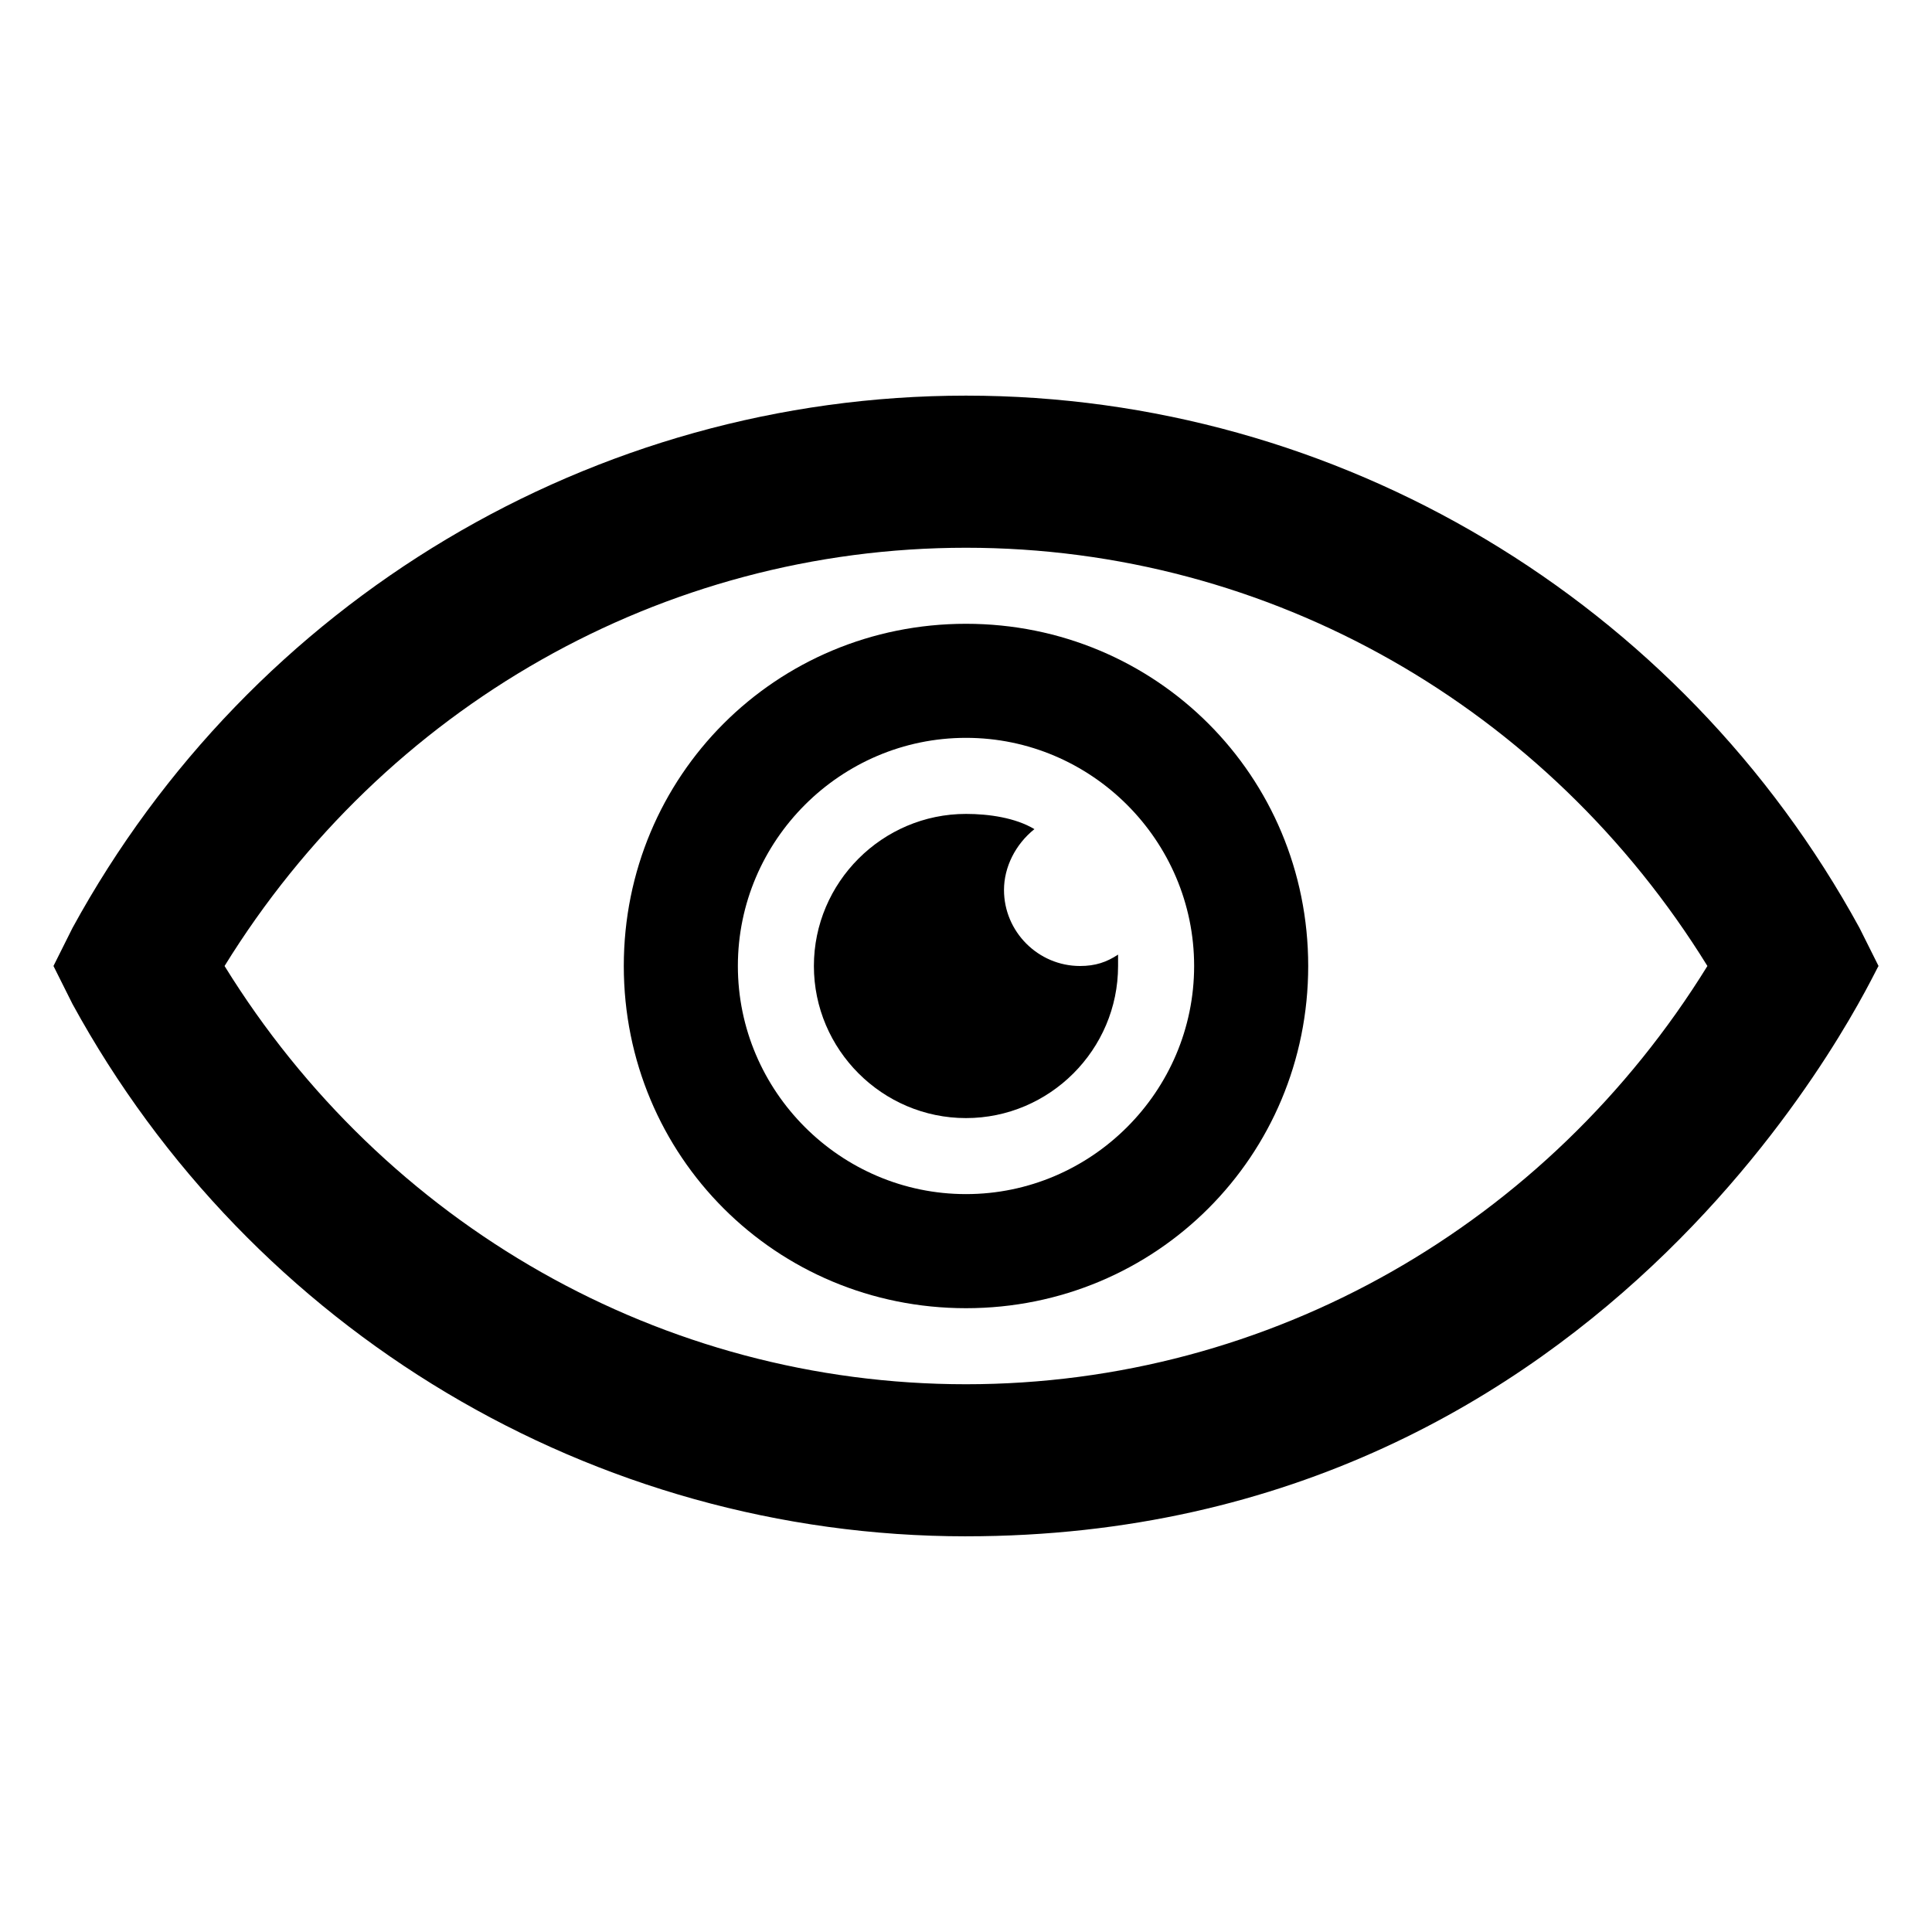
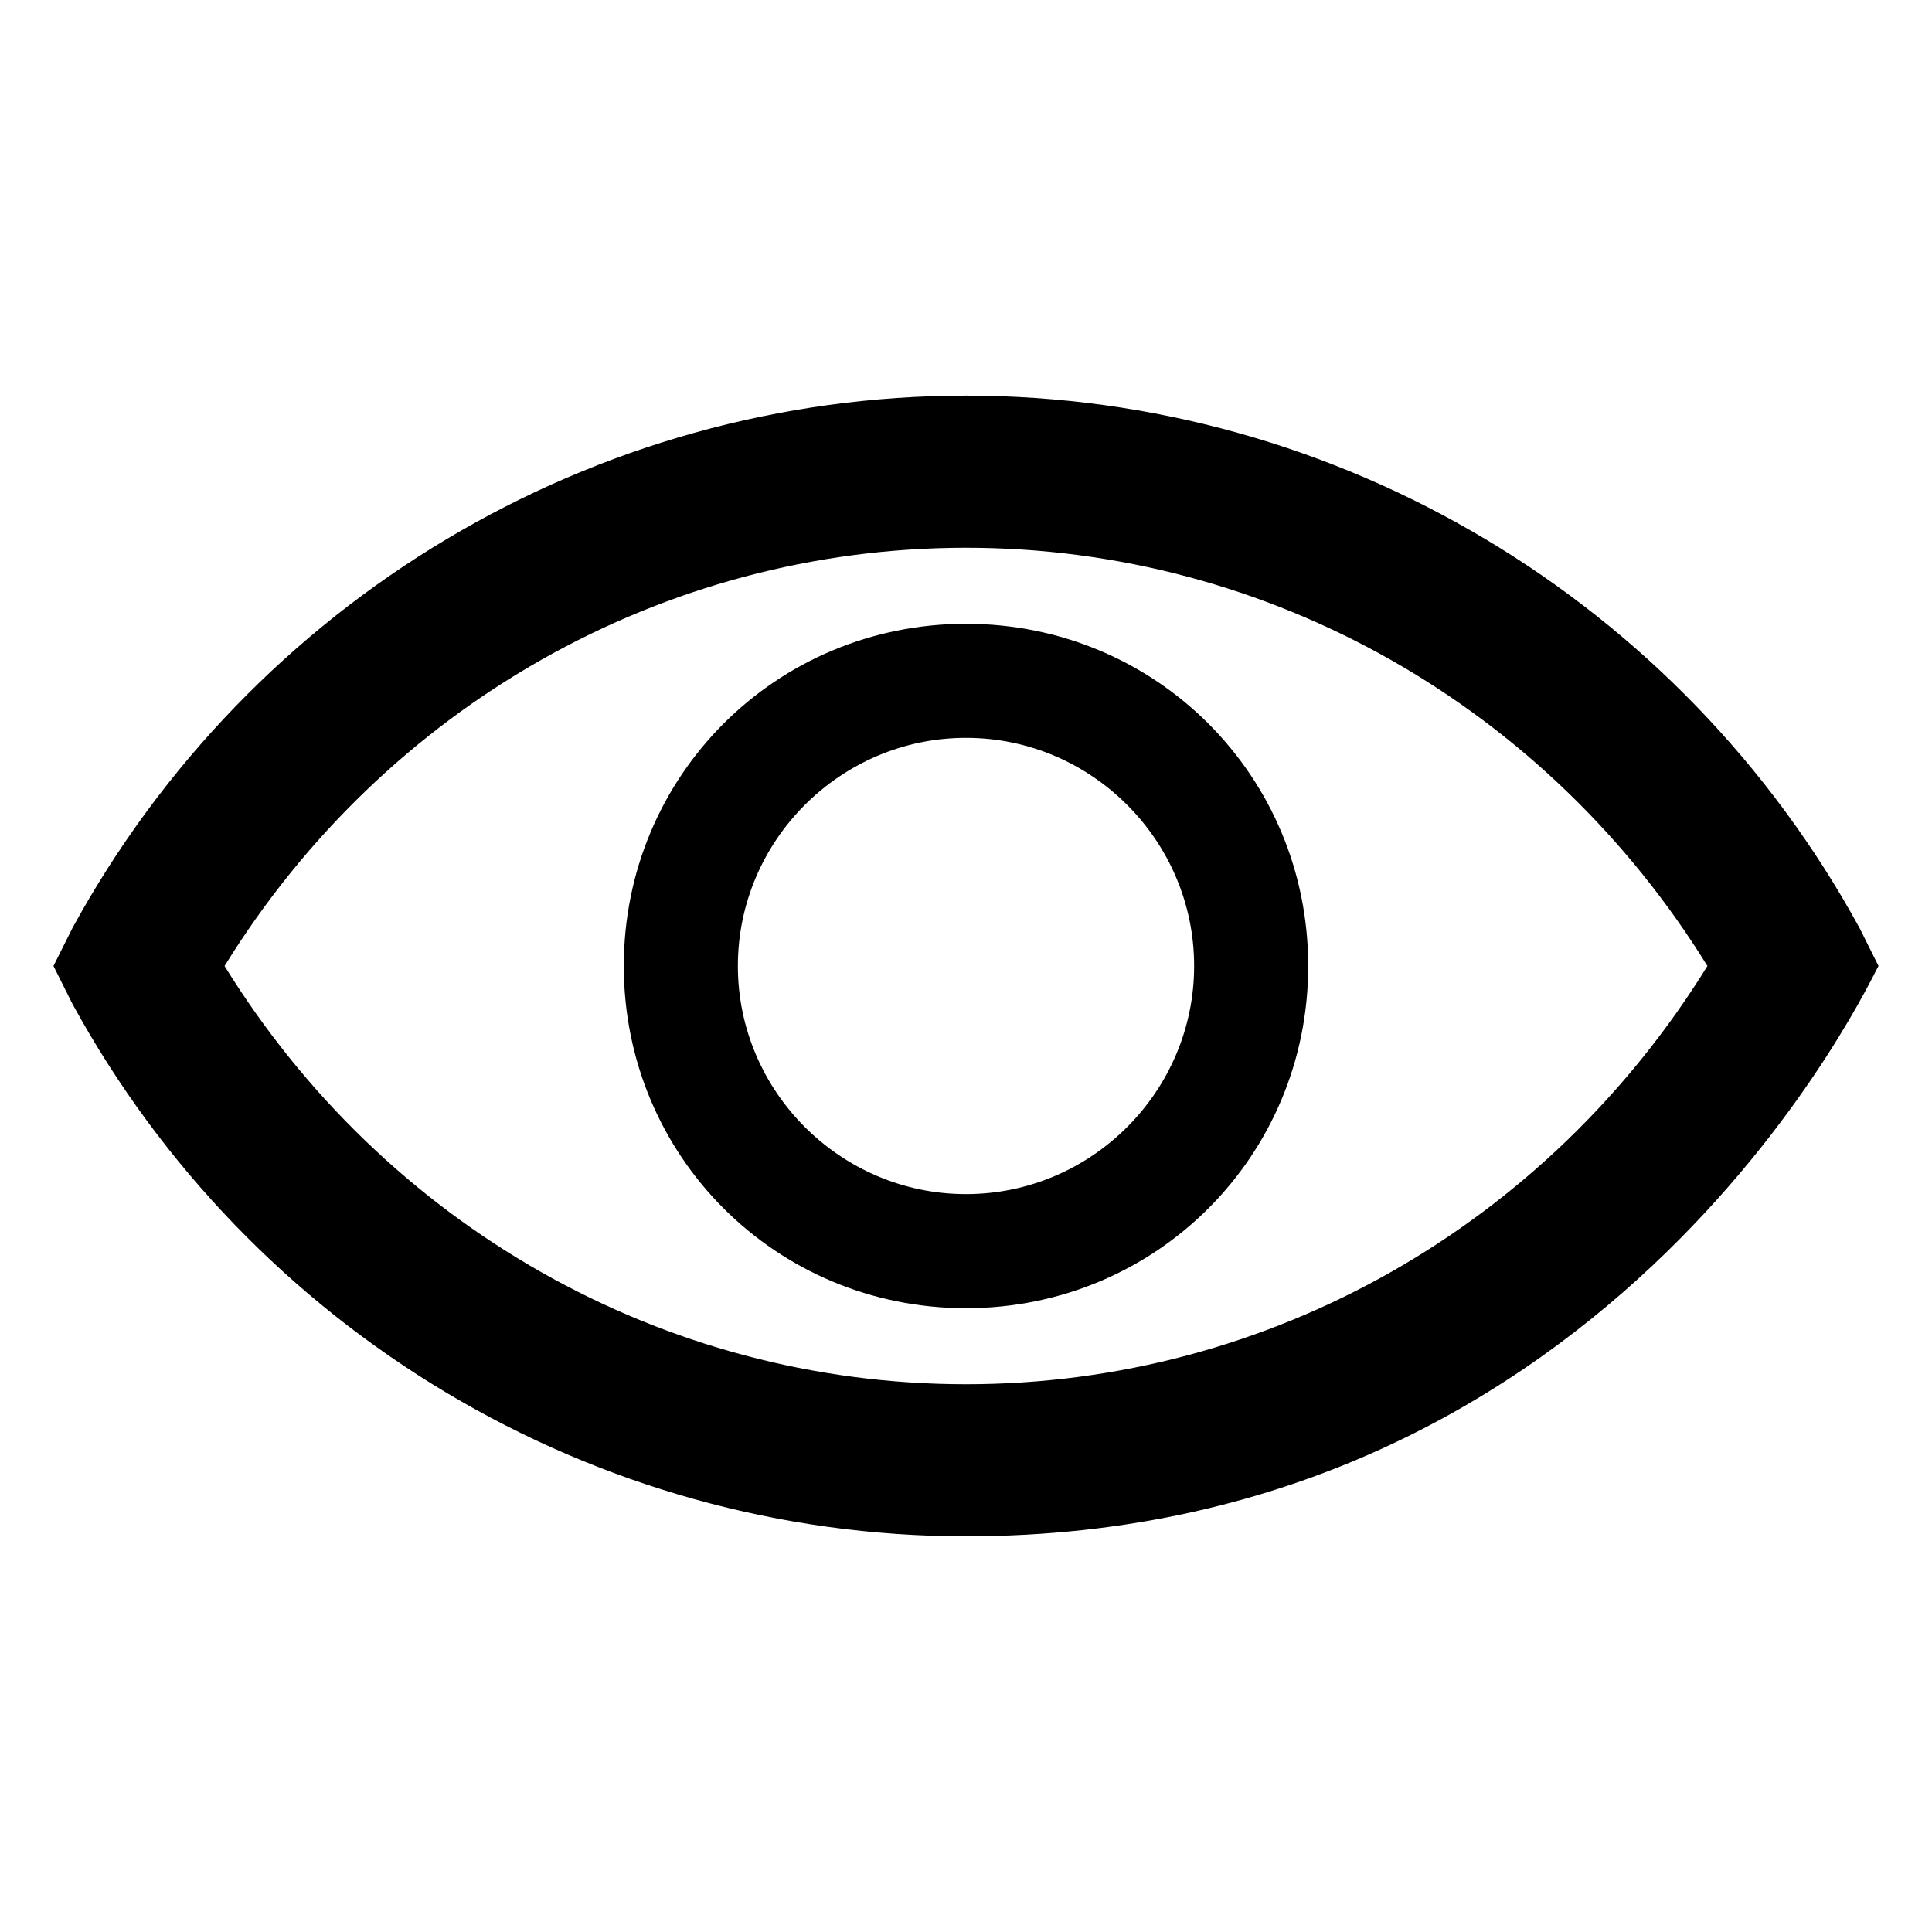
<svg xmlns="http://www.w3.org/2000/svg" fill="#000000" width="800px" height="800px" version="1.1" viewBox="144 144 512 512">
  <g>
    <path d="m400 551.14c-98.746 0-189.43-54.41-236.79-141.07l-5.039-10.074 5.039-10.078c47.355-86.656 138.04-141.07 236.79-141.07 98.746 0 189.43 54.41 236.79 141.07l5.039 10.078c-1.008 1.008-68.52 151.14-241.83 151.14zm-196.49-151.14c42.32 68.516 115.88 110.84 196.49 110.84s154.16-42.32 196.48-110.84c-42.32-68.516-115.88-110.84-196.48-110.84s-154.17 42.32-196.49 110.84z" />
    <path d="m400 309.31c-50.383 0-90.688 40.305-90.688 90.688s40.305 90.688 90.688 90.688 90.688-40.305 90.688-90.688c-0.004-50.383-40.309-90.688-90.688-90.688zm0 151.14c-33.25 0-60.457-27.207-60.457-60.457s27.207-60.457 60.457-60.457 60.457 27.207 60.457 60.457-27.207 60.457-60.457 60.457z" />
-     <path d="m440.3 400c0 22.168-18.137 40.305-40.305 40.305s-40.305-18.137-40.305-40.305 18.137-40.305 40.305-40.305c6.047 0 13.098 1.008 18.137 4.031-5.039 4.027-8.062 10.074-8.062 16.121 0 11.082 9.07 20.152 20.152 20.152 4.031 0 7.055-1.008 10.078-3.023v3.023z" />
  </g>
</svg>